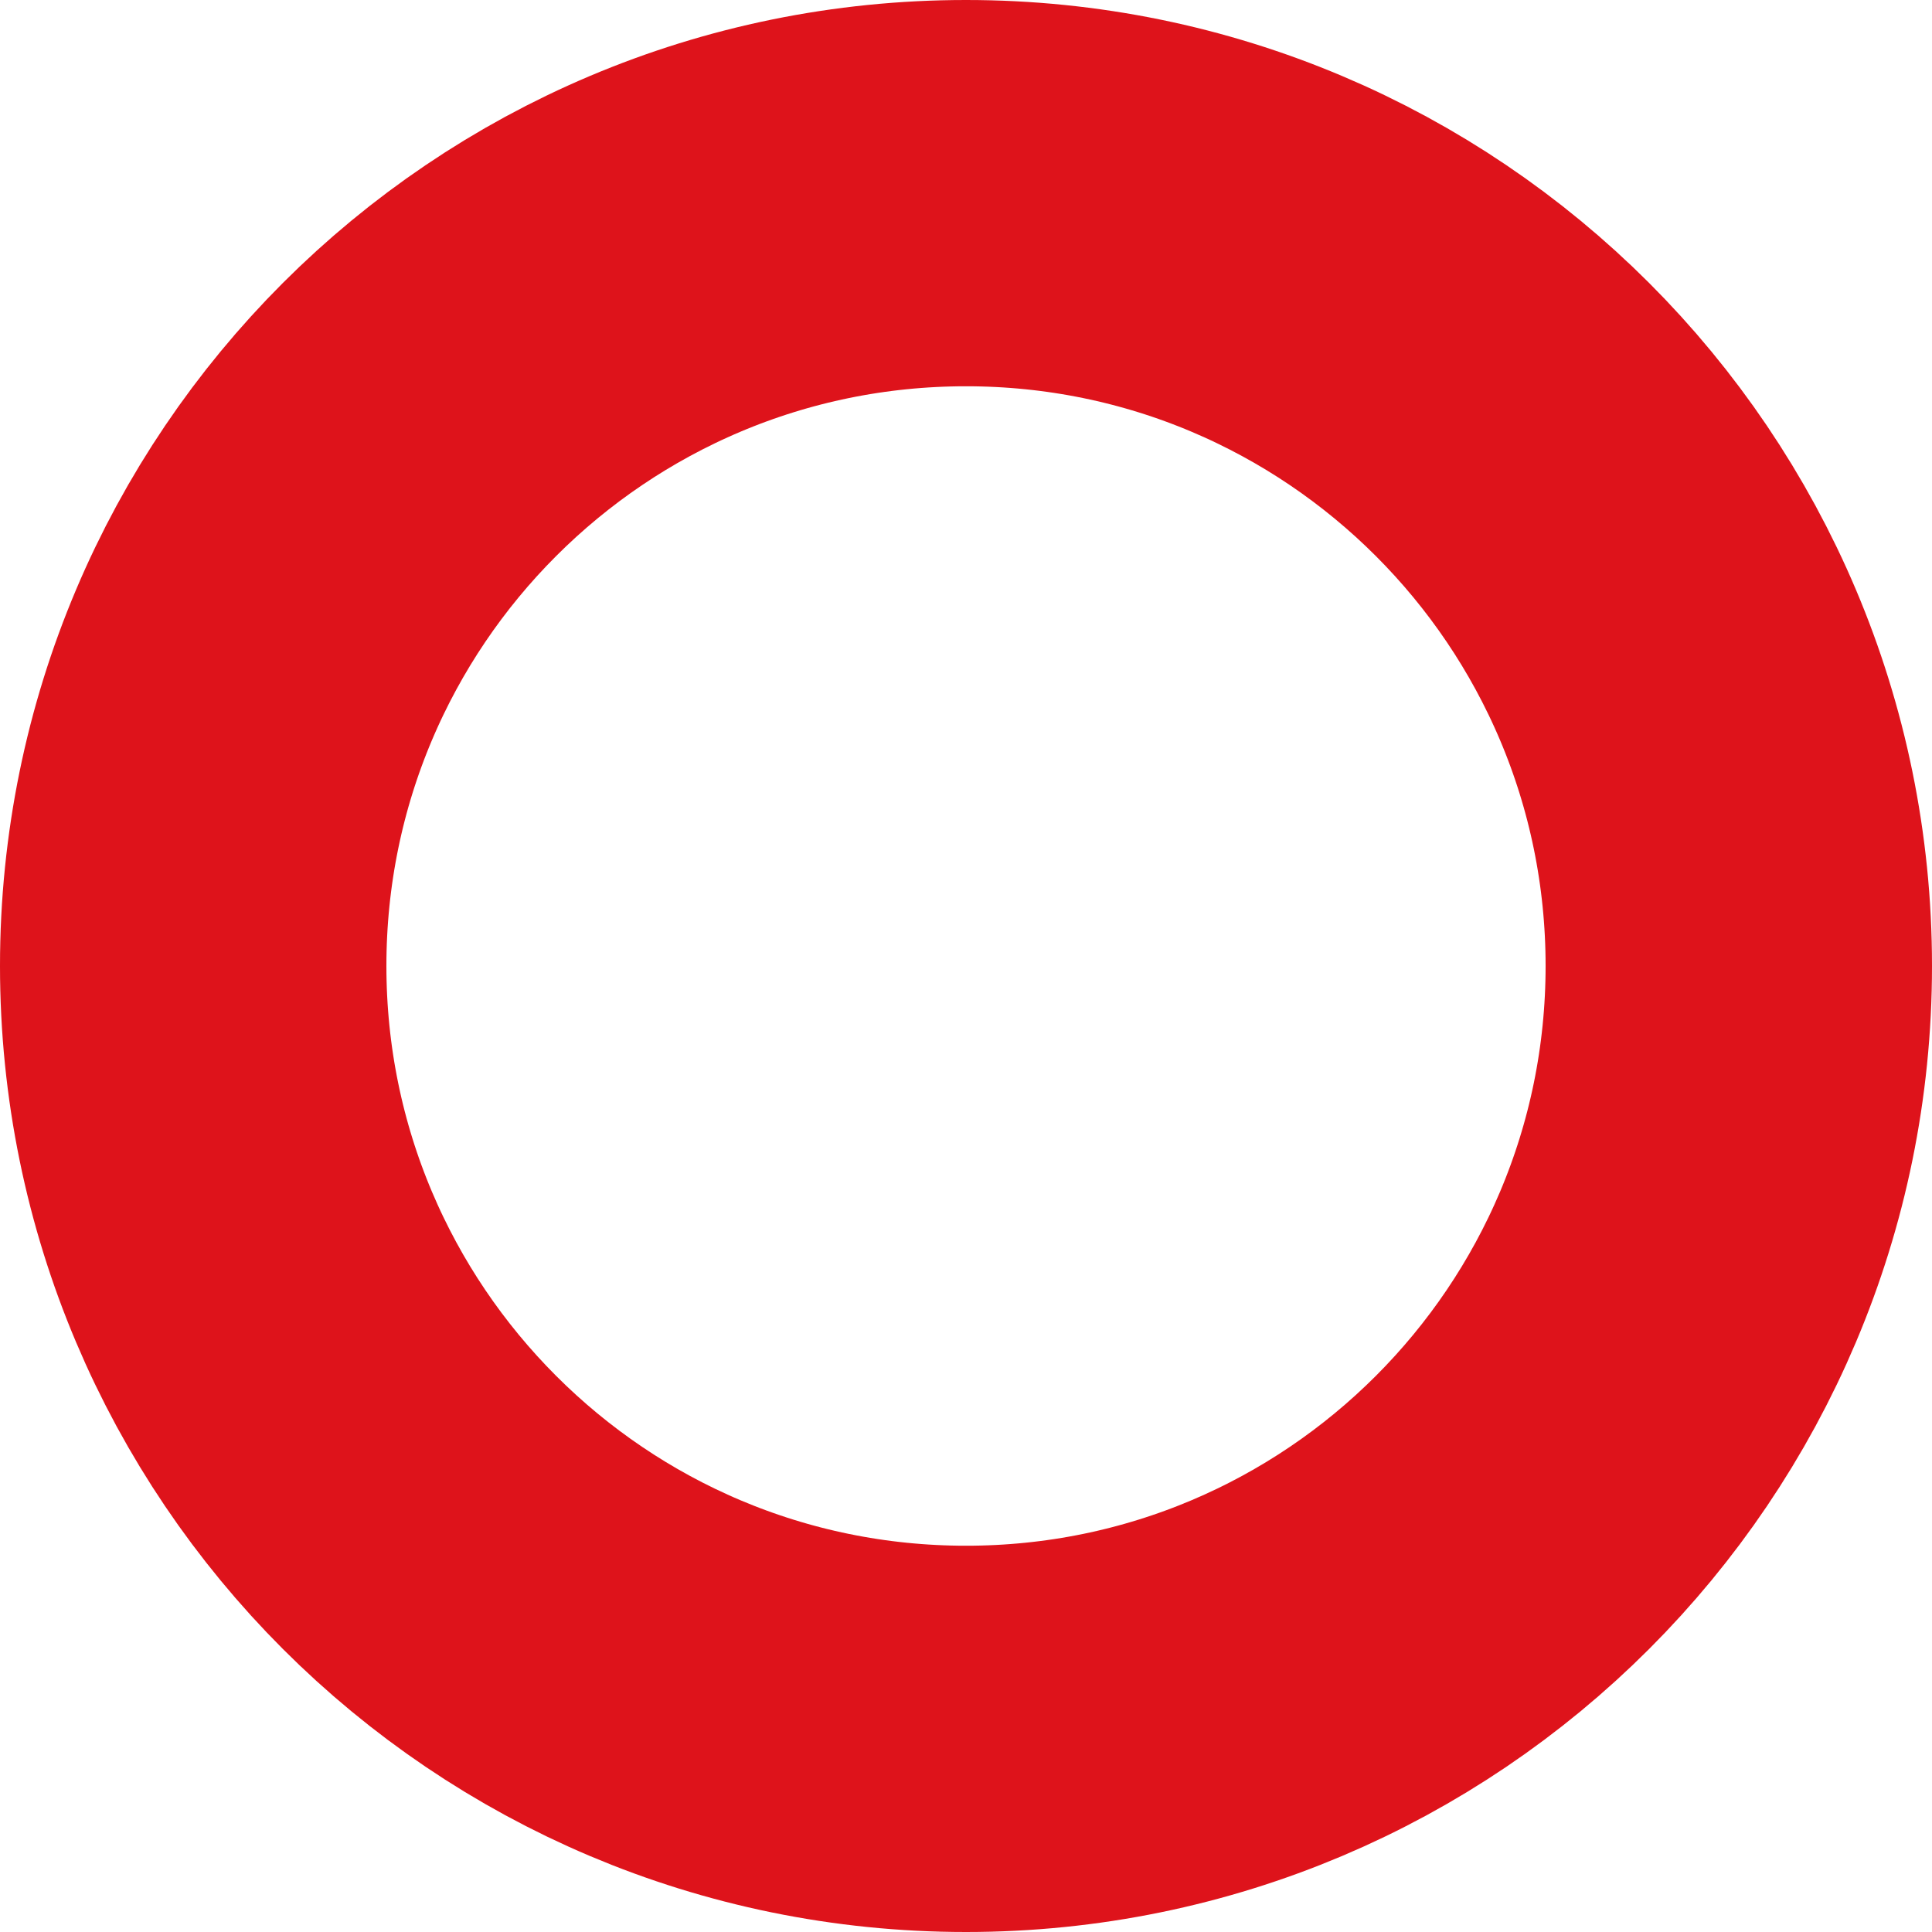
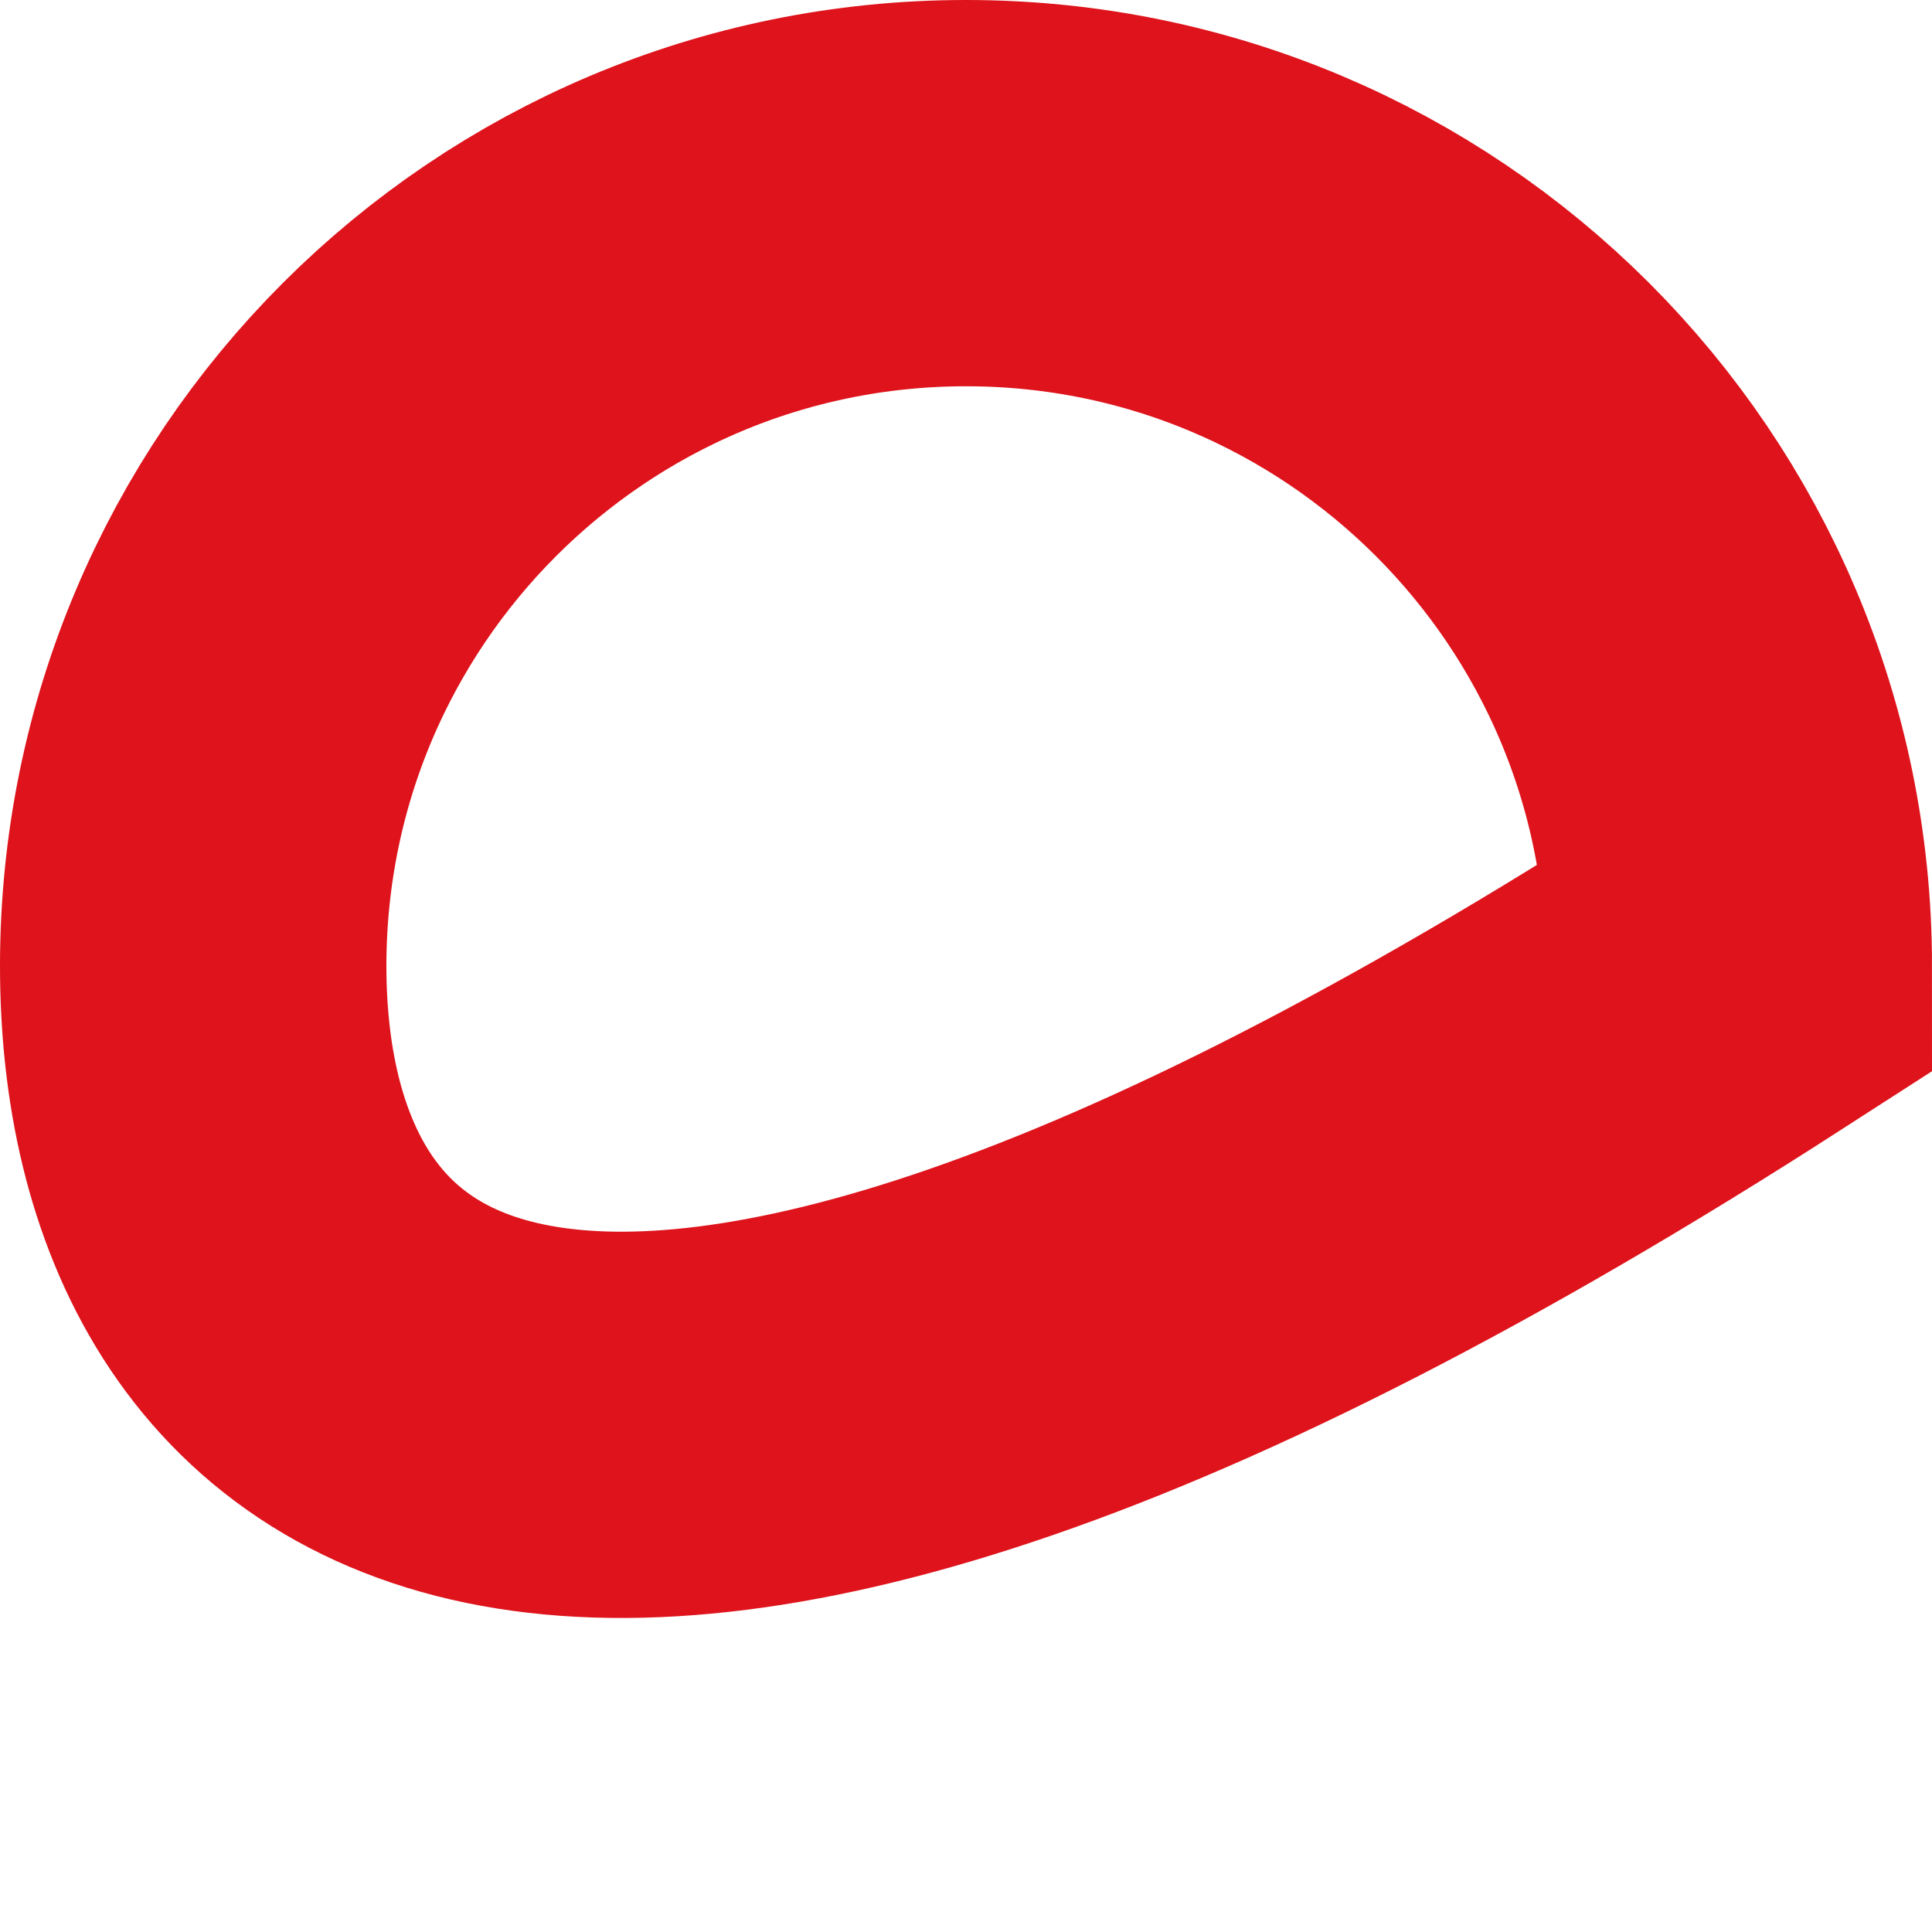
<svg xmlns="http://www.w3.org/2000/svg" height="5" width="5" preserveAspectRatio="none" viewBox="1.64 1.65 15 15.005">
-   <path fill="none" fill-rule="nonzero" stroke="#DE131B" stroke-width="3" stroke-linecap="butt" stroke-linejoin="miter" d="M9.14 3.15C12.454 3.15 15.14 5.837 15.14 9.152C15.14 12.467 12.454 15.155 9.14 15.155C5.826 15.155 3.14 12.467 3.14 9.152C3.14 5.837 5.826 3.15 9.14 3.15 Z">
+   <path fill="none" fill-rule="nonzero" stroke="#DE131B" stroke-width="3" stroke-linecap="butt" stroke-linejoin="miter" d="M9.14 3.15C12.454 3.15 15.14 5.837 15.14 9.152C5.826 15.155 3.14 12.467 3.14 9.152C3.14 5.837 5.826 3.15 9.14 3.15 Z">
   </path>
</svg>